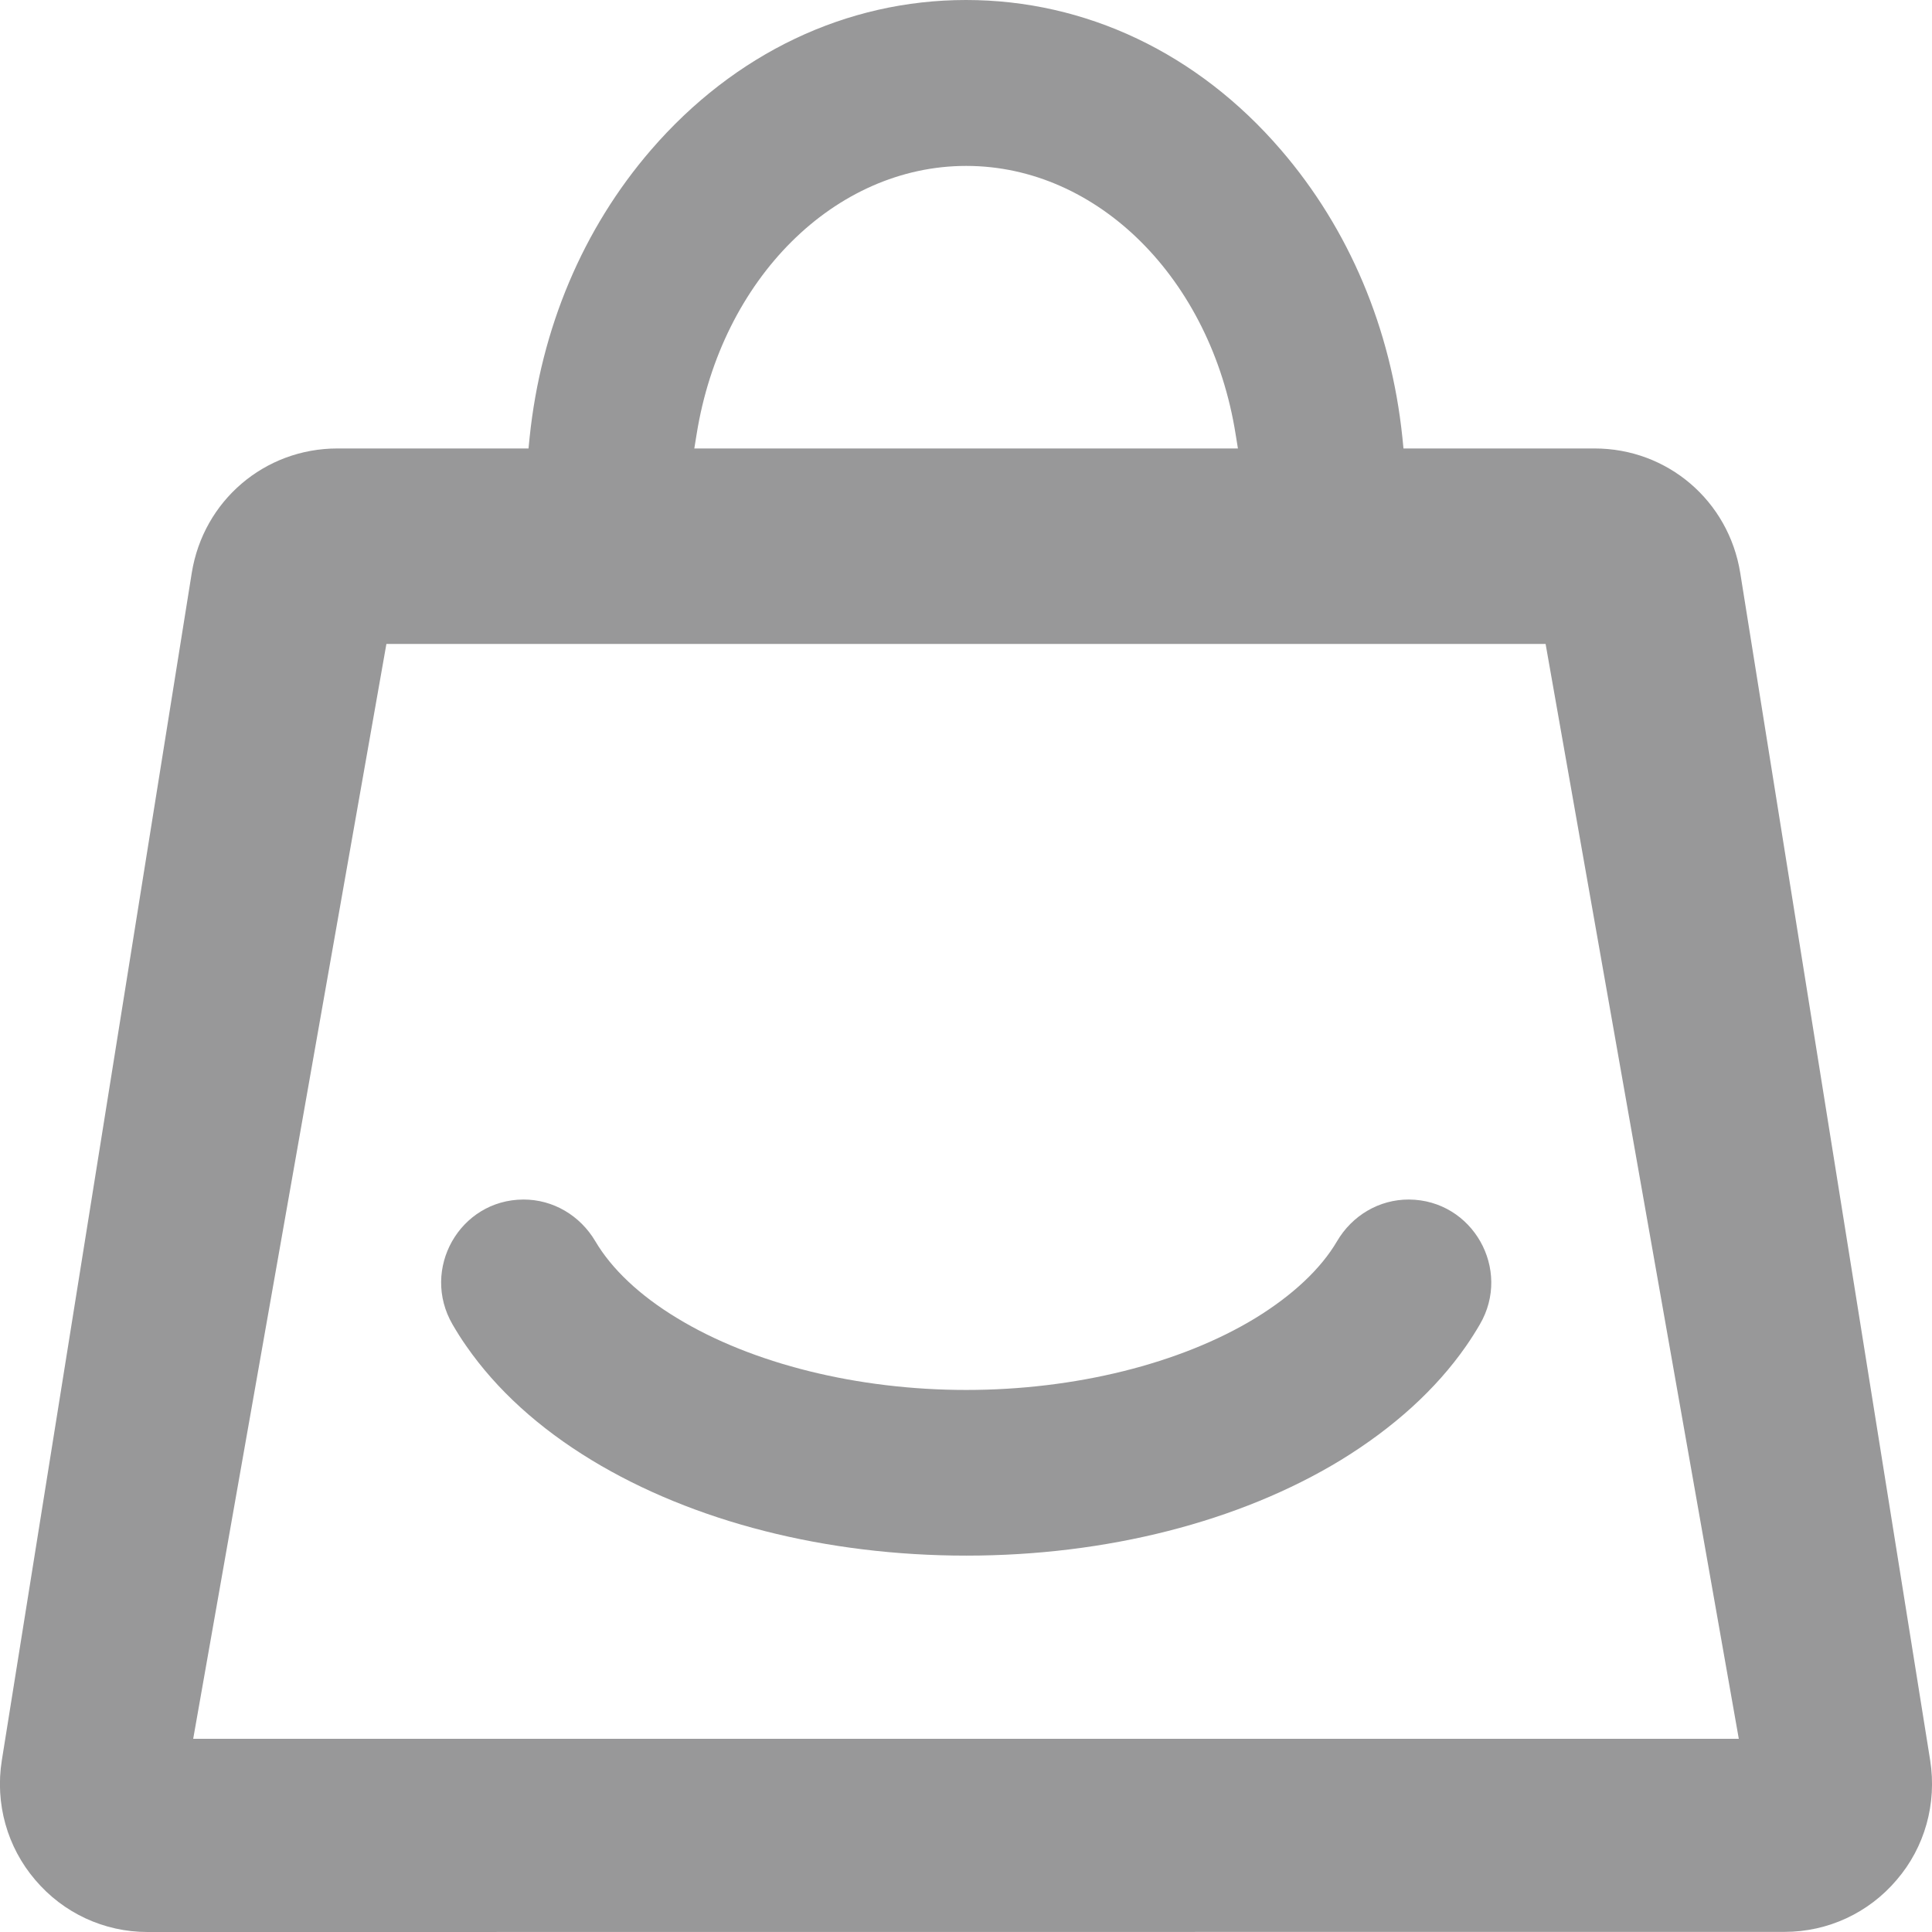
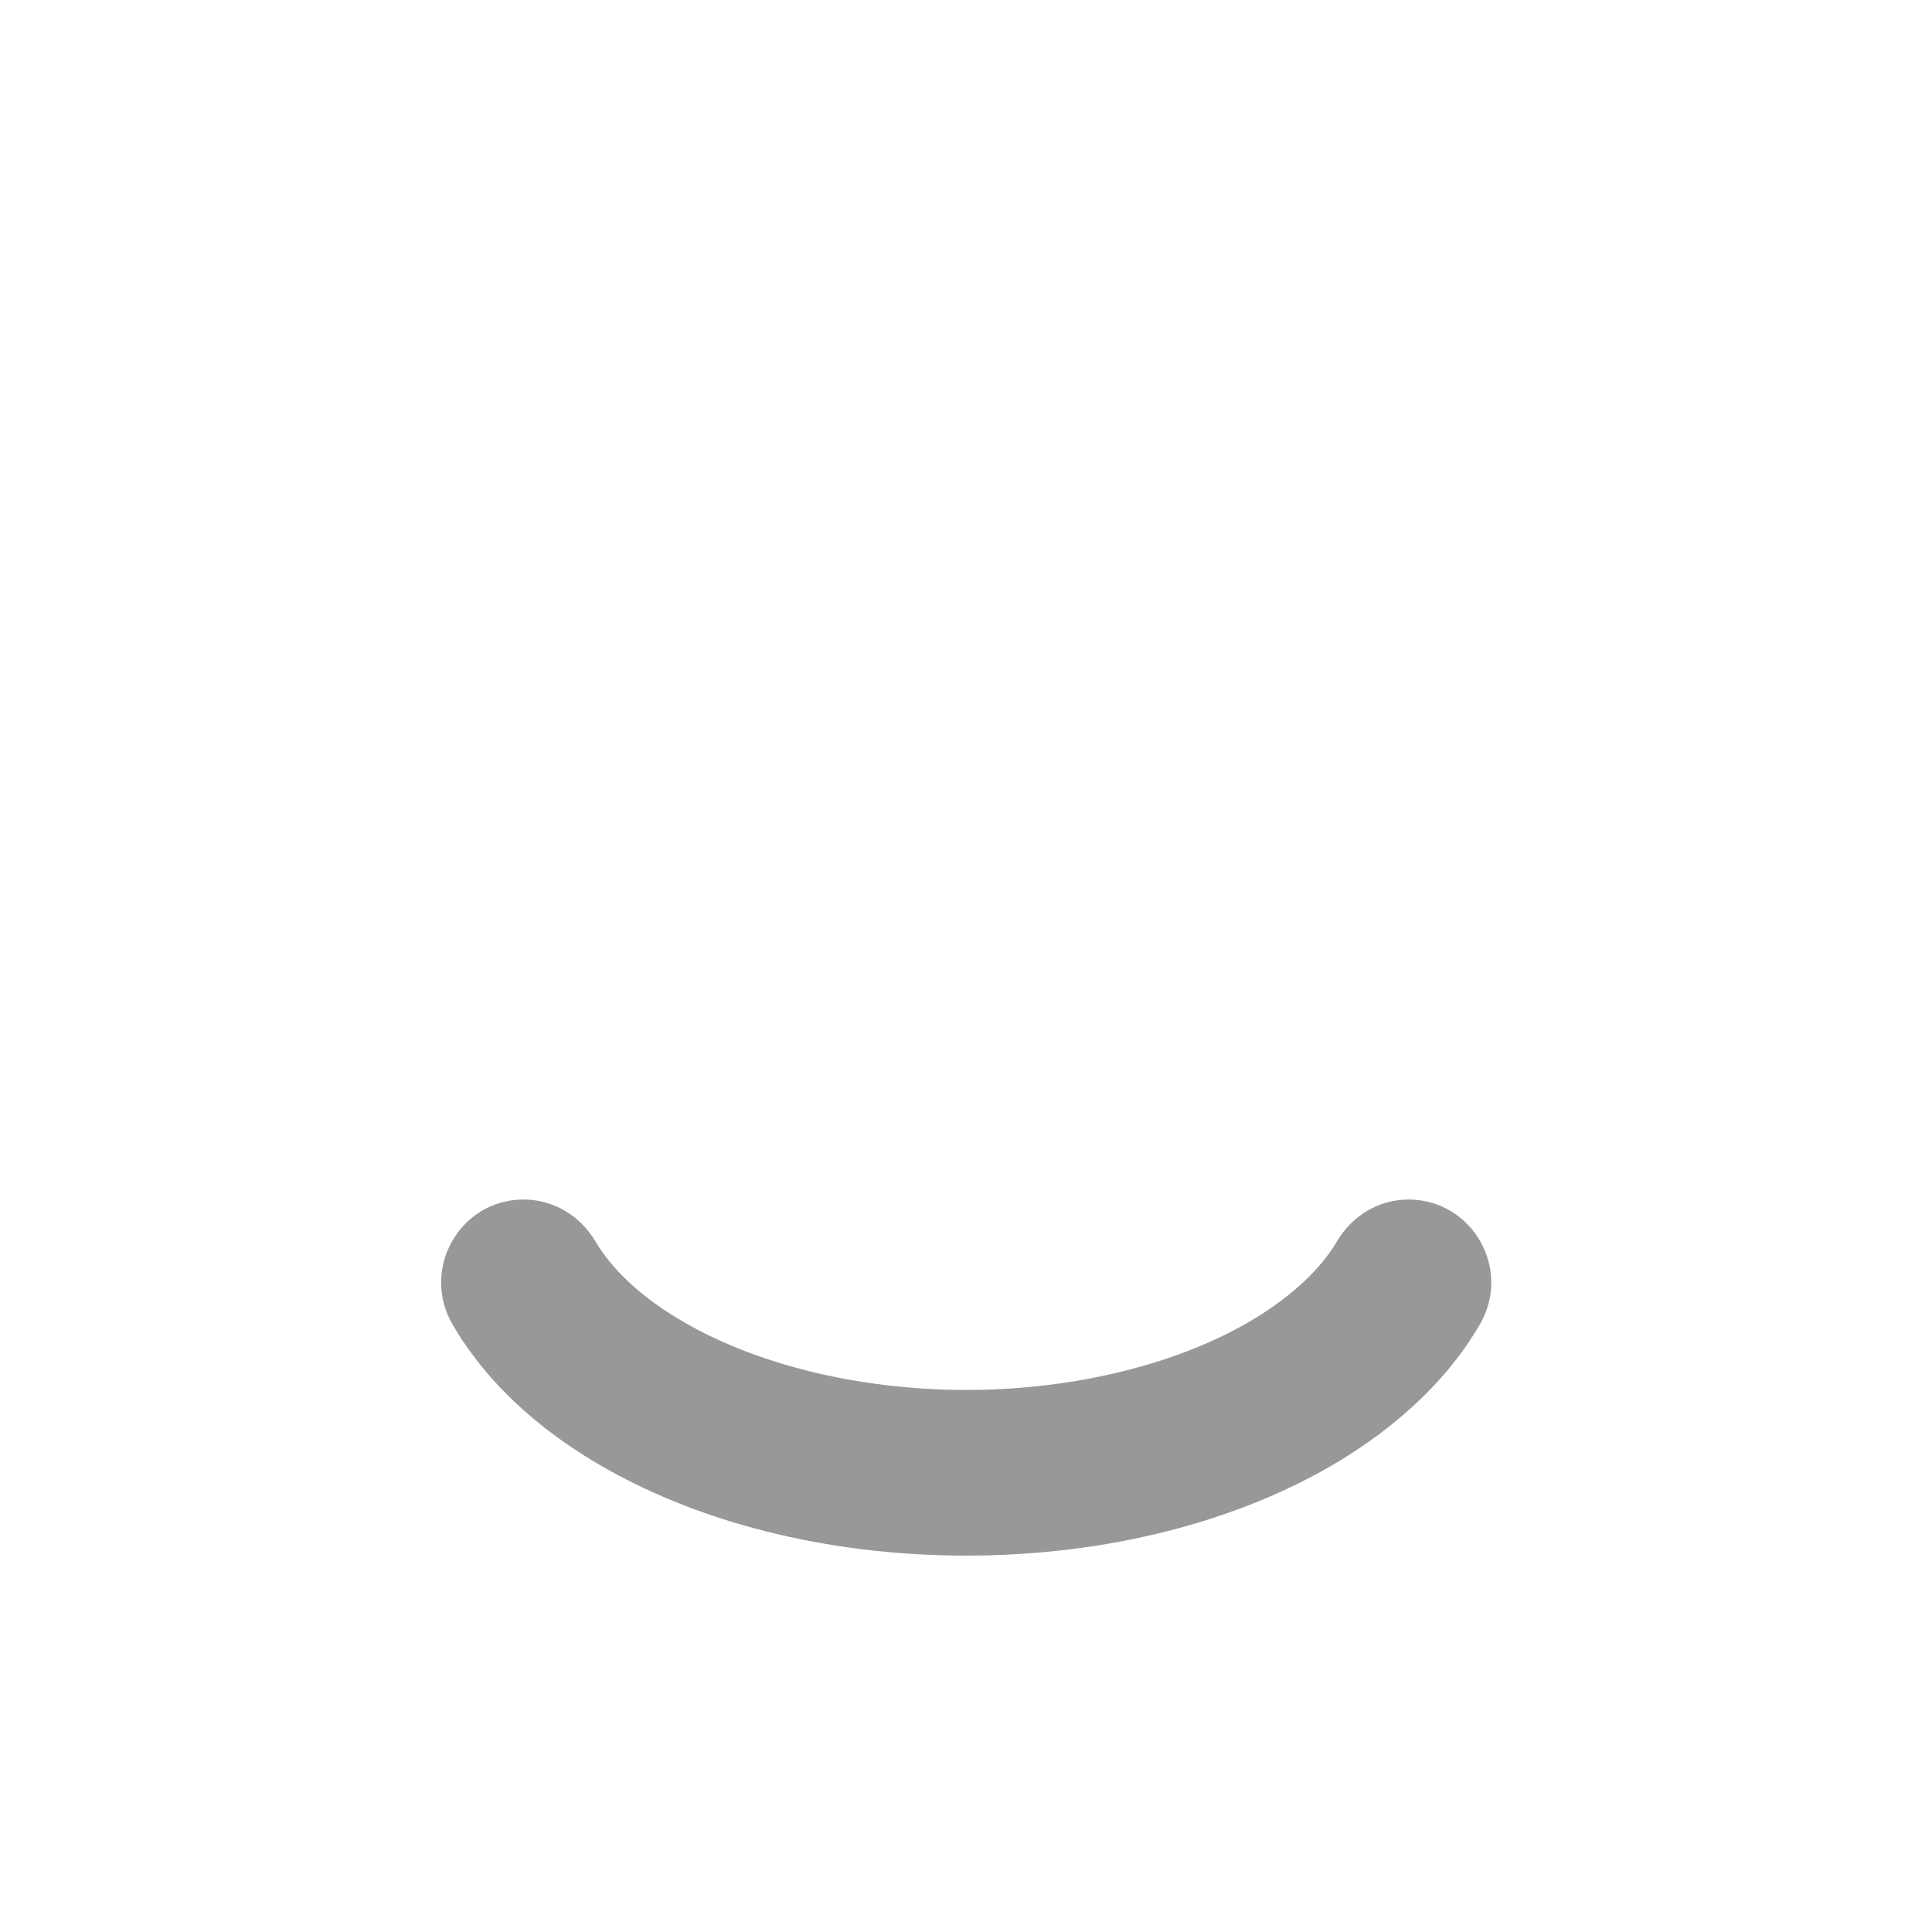
<svg xmlns="http://www.w3.org/2000/svg" fill="none" height="16" viewBox="0 0 16 16" width="16">
  <g fill="#989899">
-     <path d="m1.221 16c-.359 0-.697-.157-.929-.431-.233-.272-.334-.633-.277-.99l1.573-9.834c.096-.598.603-1.031 1.206-1.031h1.583l.009-.091c.094-.905.442-1.729 1.006-2.382.691-.8 1.618-1.241 2.608-1.241.992 0 1.919.44 2.608 1.241.564.655.912 1.479 1.006 2.382l.009.091h1.583c.603 0 1.11.433 1.206 1.031l1.573 9.834c.056.357-.044.718-.277.989-.232.274-.57.431-.929.431zm.379-1.6h12.8l-1.6-9.067h-9.6zm6.402-13.026c-1.088 0-2.027.934-2.233 2.223l-.019.117h4.502l-.019-.117c-.204-1.287-1.142-2.223-2.231-2.223z" />
    <path d="m8.002 12.883c-1.162 0-2.262-.281-3.101-.79-.44-.267-.789-.585-1.039-.945-.041-.058-.079-.119-.114-.179-.266-.458.059-1.033.586-1.035.246-.001.47.132.596.345.134.228.366.449.679.638.62.377 1.493.594 2.393.594s1.773-.217 2.393-.594c.312-.191.545-.411.678-.638.125-.213.349-.346.595-.345.528.003.854.579.587 1.035-.035.06-.073.12-.114.179-.25.359-.6.676-1.039.945-.839.51-1.94.79-3.099.79z" />
  </g>
</svg>